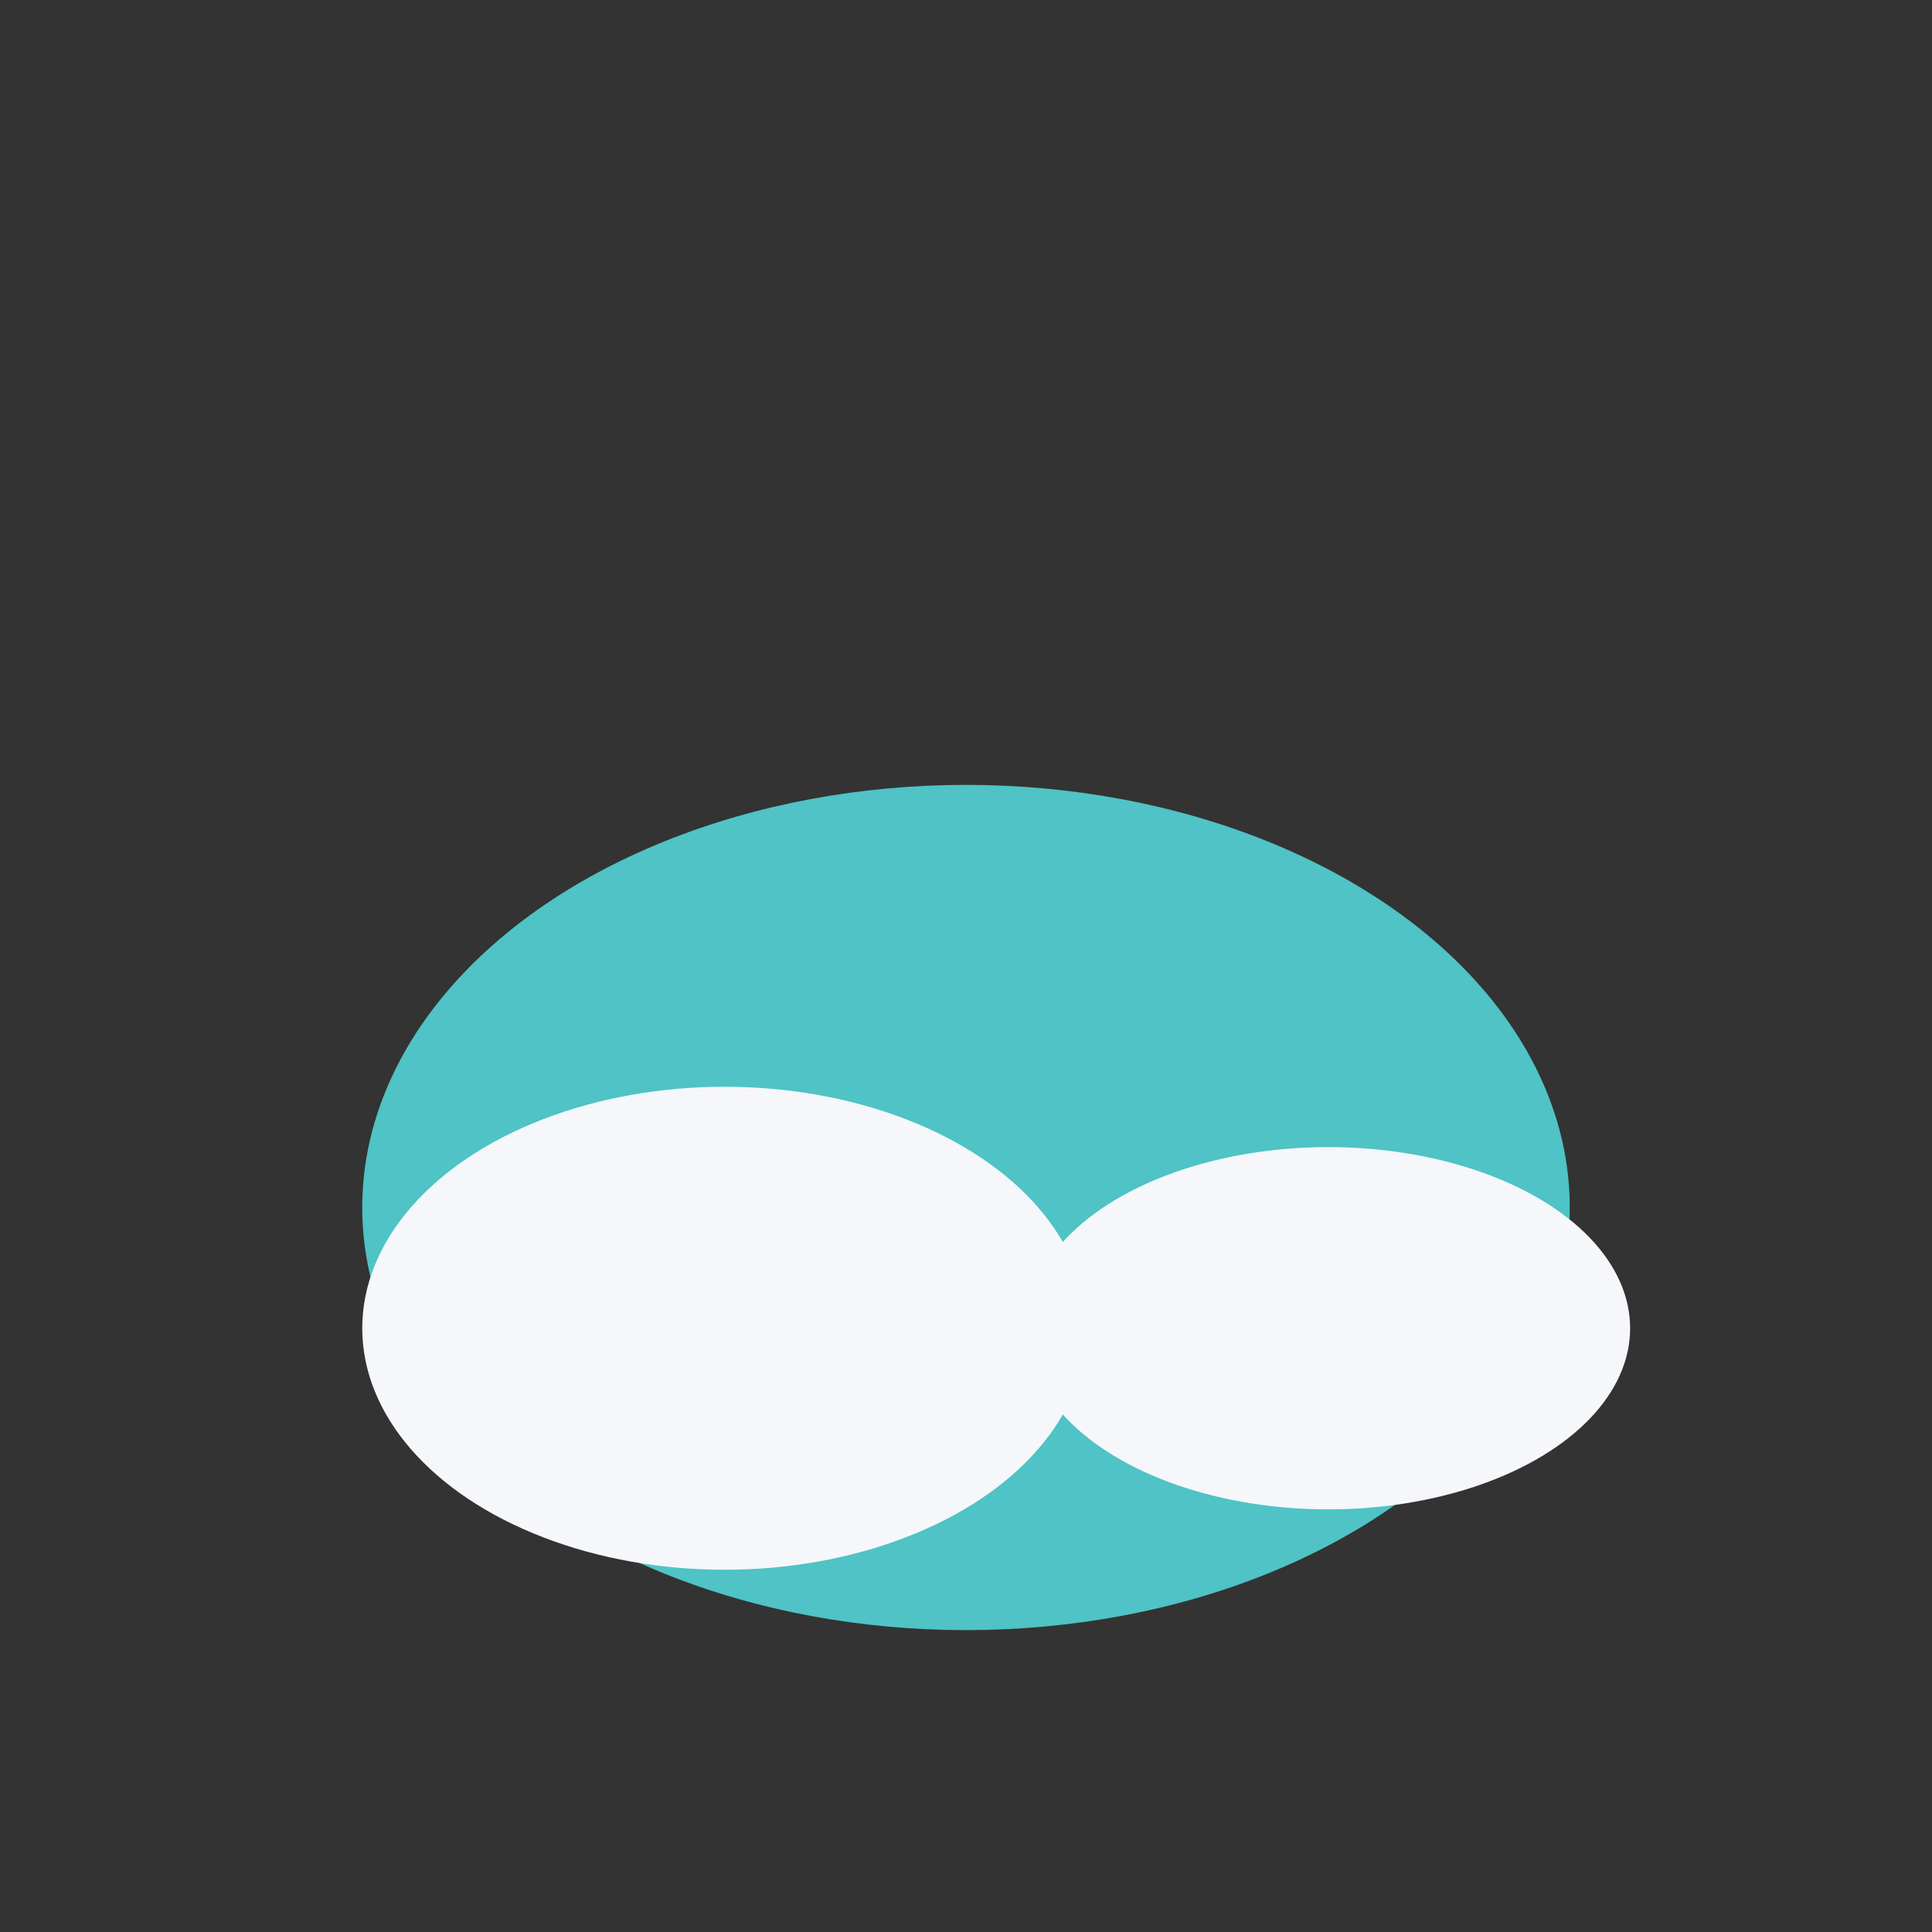
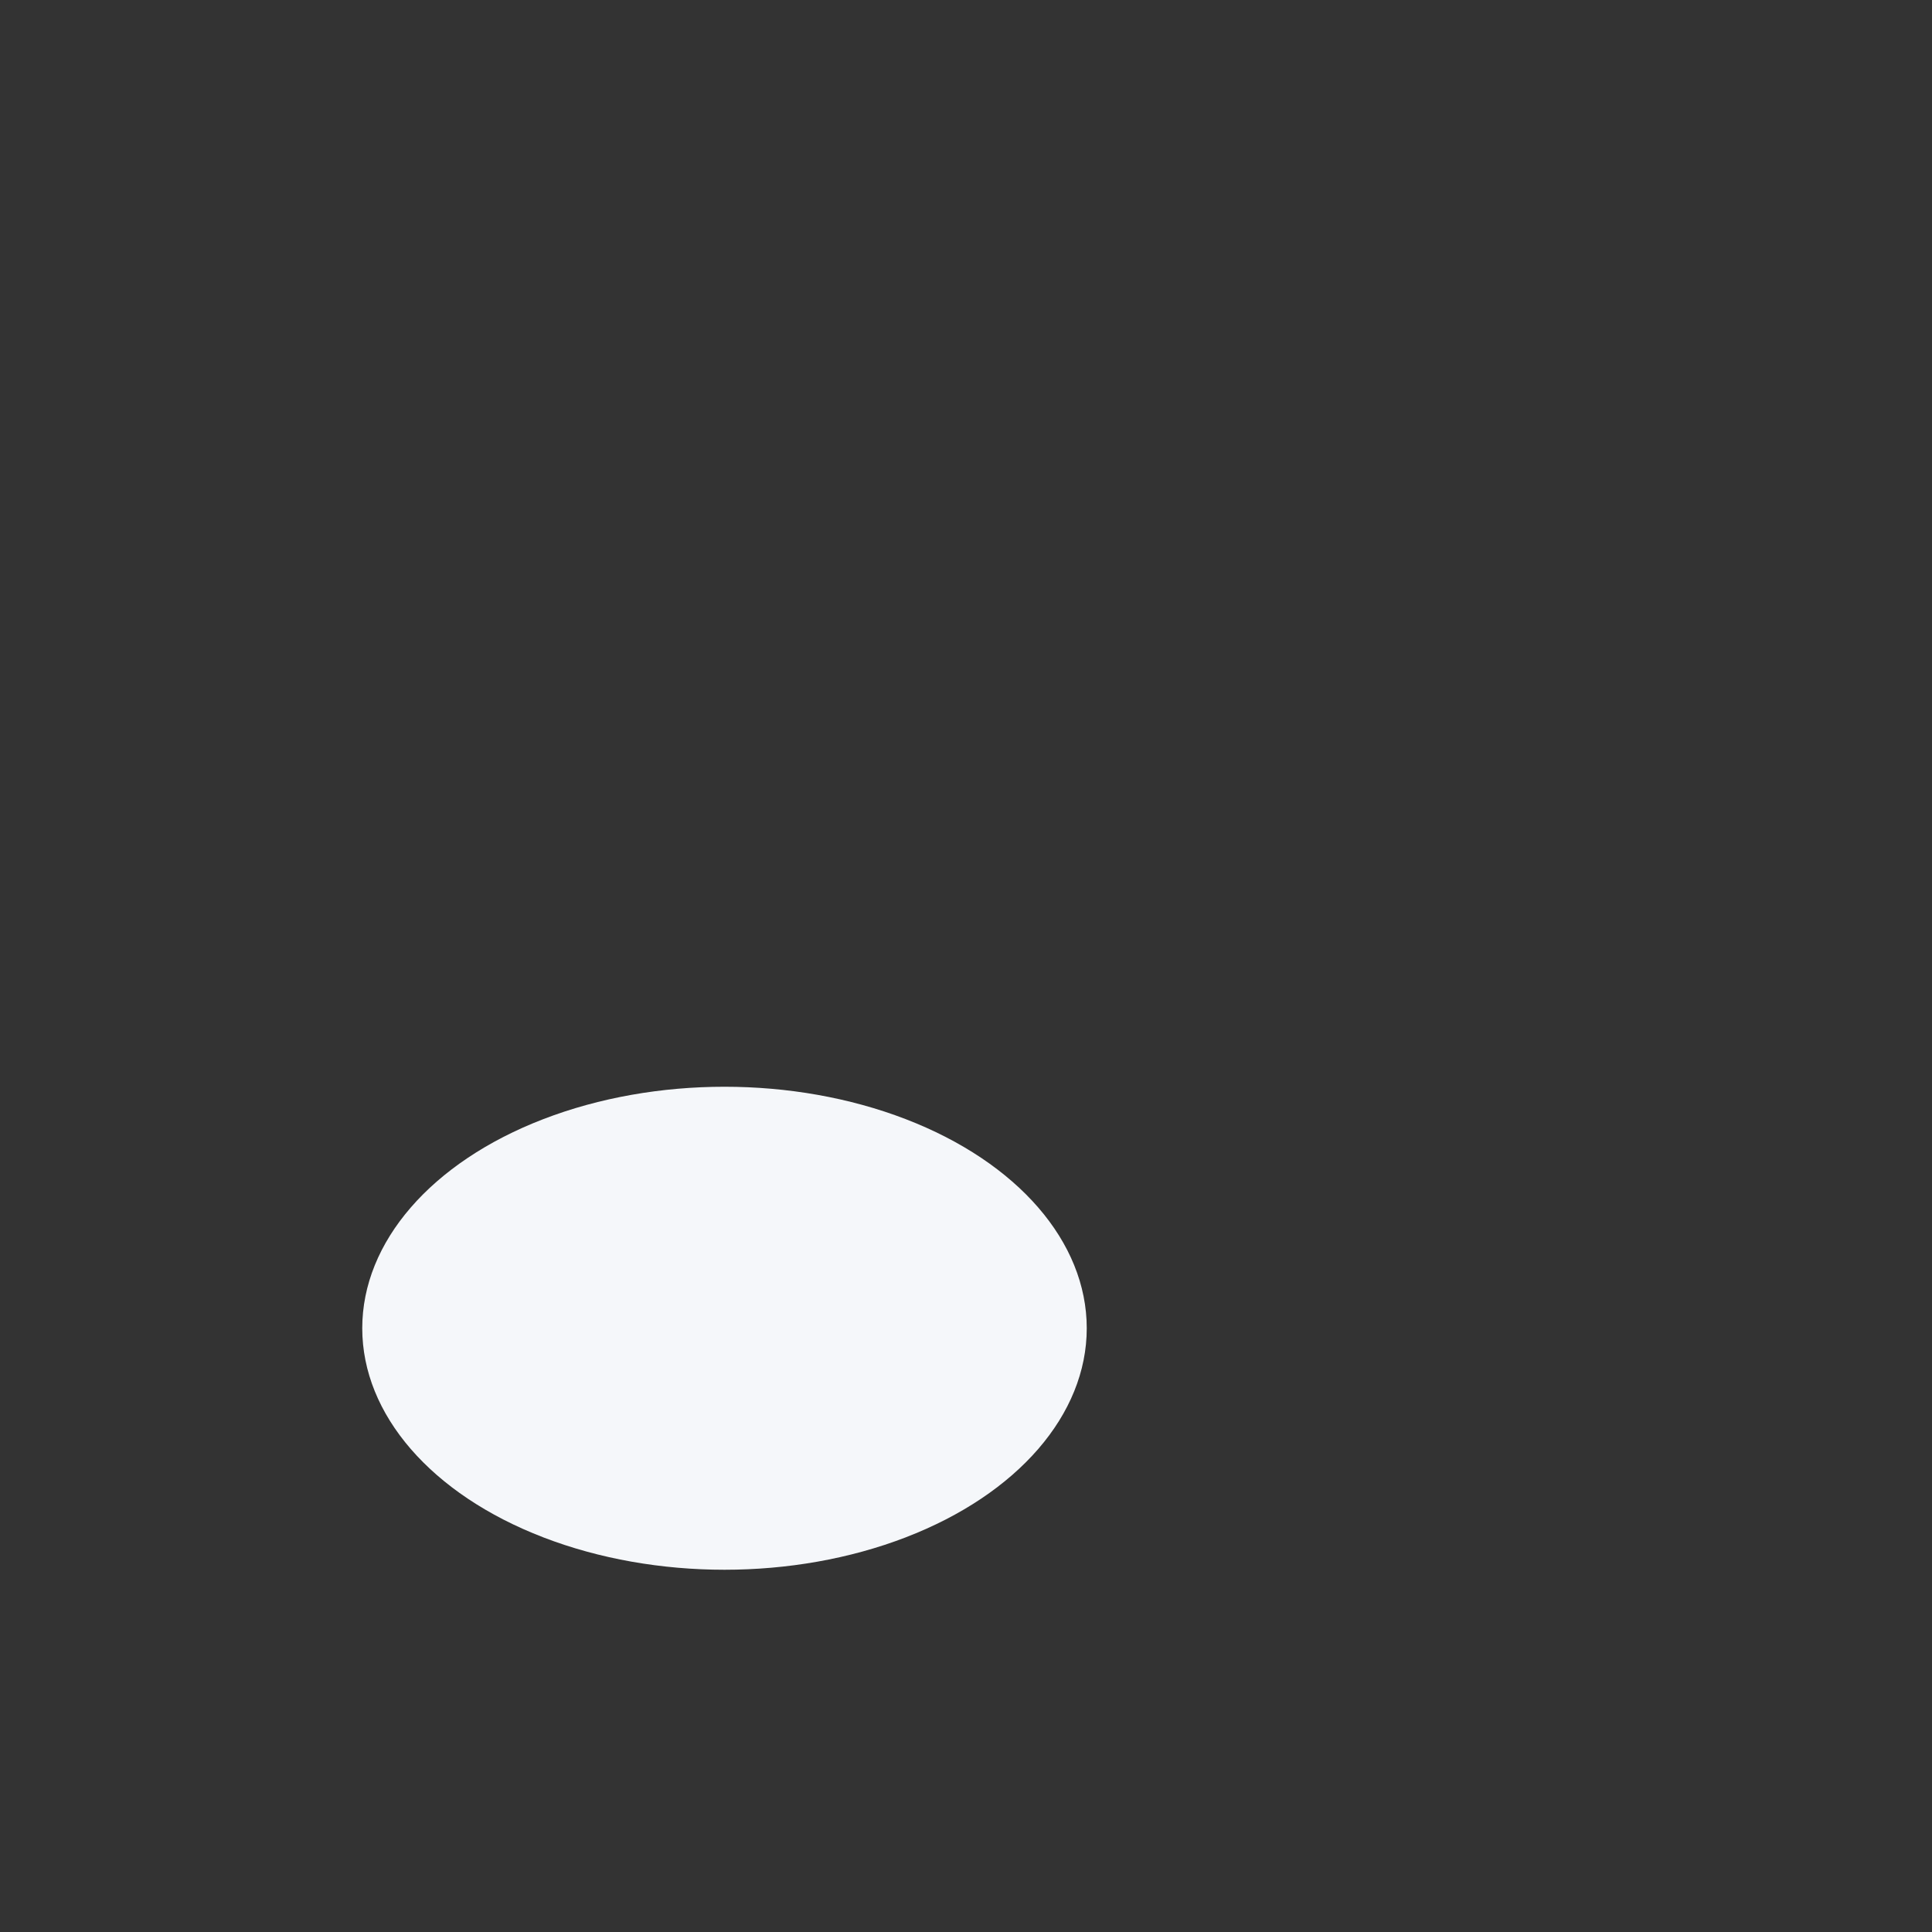
<svg xmlns="http://www.w3.org/2000/svg" width="32" height="32" viewBox="0 0 32 32">
  <rect x="0" y="0" width="32" height="32" fill="#333333" stroke="none" />
-   <ellipse cx="16" cy="20" rx="10" ry="7" fill="#4FC3C5" />
  <ellipse cx="12" cy="22" rx="6" ry="4" fill="#F5F7FA" />
-   <ellipse cx="22" cy="22" rx="5" ry="3" fill="#F5F7FA" />
</svg>